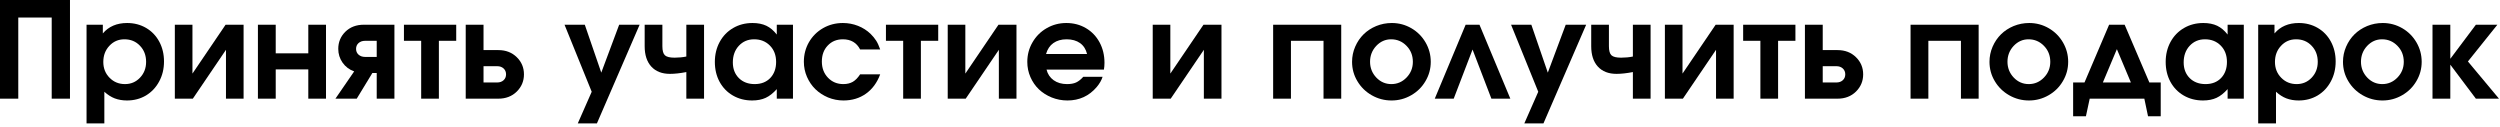
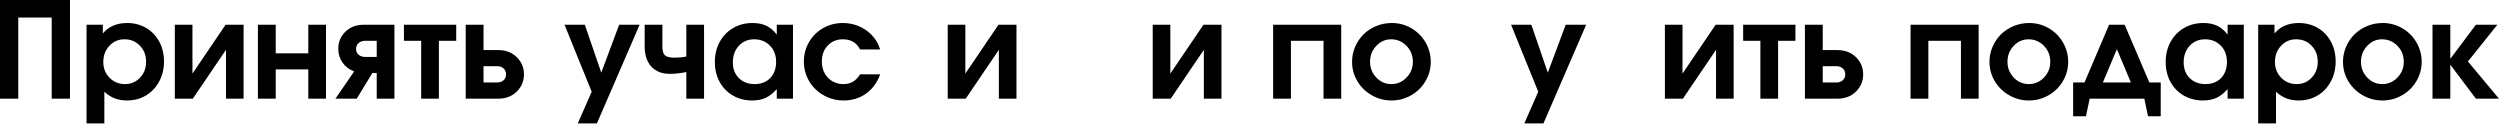
<svg xmlns="http://www.w3.org/2000/svg" width="550" height="28" viewBox="0 0 550 28" fill="none">
  <path d="M0 21.708C0 21.708 0 14.474 0 0C0 0 5.13 0 15.396 0C15.396 0 15.396 7.24 15.396 21.708C15.396 21.708 14.052 21.708 11.375 21.708C11.375 21.708 11.375 15.76 11.375 3.854C11.375 3.854 8.922 3.854 4.021 3.854C4.021 3.854 4.021 9.807 4.021 21.708C4.021 21.708 2.677 21.708 0 21.708Z" fill="black" />
  <path d="M19.04 27.146C19.04 27.146 19.04 19.912 19.04 5.438C19.04 5.438 20.232 5.438 22.623 5.438C22.623 5.438 22.623 6.078 22.623 7.354C23.915 5.828 25.696 5.062 27.977 5.062C29.519 5.062 30.904 5.427 32.144 6.146C33.378 6.87 34.342 7.875 35.04 9.167C35.732 10.458 36.081 11.912 36.081 13.521C36.081 15.146 35.727 16.615 35.019 17.917C34.321 19.224 33.357 20.25 32.123 21C30.883 21.734 29.488 22.104 27.935 22.104C26.946 22.104 26.05 21.948 25.248 21.646C24.456 21.344 23.691 20.854 22.956 20.188V27.146H19.04ZM27.373 8.646C26.05 8.646 24.946 9.125 24.06 10.083C23.17 11.031 22.727 12.208 22.727 13.625C22.727 15.016 23.185 16.177 24.102 17.104C25.019 18.037 26.149 18.5 27.498 18.5C28.8 18.5 29.899 18.037 30.79 17.104C31.691 16.162 32.144 14.995 32.144 13.604C32.144 12.177 31.691 10.995 30.79 10.062C29.899 9.12 28.758 8.646 27.373 8.646Z" fill="black" />
  <path d="M49.631 5.438C49.631 5.438 50.949 5.438 53.589 5.438C53.589 5.438 53.589 10.865 53.589 21.708C53.589 21.708 52.298 21.708 49.714 21.708C49.714 21.708 49.714 18.125 49.714 10.958C49.714 10.958 47.282 14.542 42.423 21.708C42.423 21.708 41.1 21.708 38.464 21.708C38.464 21.708 38.464 16.287 38.464 5.438C38.464 5.438 39.756 5.438 42.339 5.438C42.339 5.438 42.339 9.021 42.339 16.188C42.339 16.188 44.766 12.604 49.631 5.438Z" fill="black" />
  <path d="M71.721 21.708C71.721 21.708 70.419 21.708 67.826 21.708C67.826 21.708 67.826 19.562 67.826 15.271C67.826 15.271 65.435 15.271 60.659 15.271C60.659 15.271 60.659 17.417 60.659 21.708C60.659 21.708 59.352 21.708 56.742 21.708C56.742 21.708 56.742 16.287 56.742 5.438C56.742 5.438 58.044 5.438 60.659 5.438C60.659 5.438 60.659 7.536 60.659 11.729C60.659 11.729 63.044 11.729 67.826 11.729C67.826 11.729 67.826 9.635 67.826 5.438C67.826 5.438 69.122 5.438 71.721 5.438C71.721 5.438 71.721 10.865 71.721 21.708Z" fill="black" />
  <path d="M82.877 12.521C82.877 12.521 82.877 11.344 82.877 8.979C82.877 8.979 82.023 8.979 80.314 8.979C79.731 8.979 79.252 9.146 78.877 9.479C78.512 9.812 78.335 10.24 78.335 10.75C78.335 11.266 78.512 11.688 78.877 12.021C79.252 12.354 79.731 12.521 80.314 12.521H82.877ZM77.918 15.708C76.846 15.323 75.991 14.677 75.356 13.771C74.731 12.87 74.418 11.865 74.418 10.75C74.418 9.266 74.939 8.01 75.981 6.979C77.033 5.953 78.387 5.438 80.043 5.438H86.773V21.708C86.773 21.708 85.471 21.708 82.877 21.708C82.877 21.708 82.877 19.828 82.877 16.062C82.877 16.062 82.554 16.062 81.918 16.062C81.918 16.062 80.773 17.948 78.481 21.708C78.481 21.708 76.918 21.708 73.793 21.708C73.793 21.708 75.168 19.708 77.918 15.708Z" fill="black" />
  <path d="M100.367 8.979C100.367 8.979 99.096 8.979 96.554 8.979C96.554 8.979 96.554 13.224 96.554 21.708C96.554 21.708 95.252 21.708 92.658 21.708C92.658 21.708 92.658 17.469 92.658 8.979C92.658 8.979 91.393 8.979 88.867 8.979C88.867 8.979 88.867 7.802 88.867 5.438C88.867 5.438 92.7 5.438 100.367 5.438C100.367 5.438 100.367 6.62 100.367 8.979Z" fill="black" />
  <path d="M106.375 14.562C106.375 14.562 106.375 15.76 106.375 18.146C106.375 18.146 107.375 18.146 109.375 18.146C109.958 18.146 110.427 17.979 110.792 17.646C111.151 17.312 111.333 16.885 111.333 16.354C111.333 15.828 111.151 15.396 110.792 15.062C110.427 14.729 109.958 14.562 109.375 14.562H106.375ZM109.625 11.021C111.276 11.021 112.63 11.542 113.688 12.583C114.74 13.615 115.271 14.87 115.271 16.354C115.271 17.844 114.74 19.104 113.688 20.146C112.63 21.188 111.276 21.708 109.625 21.708H102.458C102.458 21.708 102.458 16.287 102.458 5.438C102.458 5.438 103.761 5.438 106.375 5.438C106.375 5.438 106.375 7.302 106.375 11.021C106.375 11.021 107.458 11.021 109.625 11.021Z" fill="black" />
  <path d="M127.113 27.146C127.113 27.146 128.134 24.823 130.176 20.188C130.176 20.188 128.181 15.271 124.197 5.438C124.197 5.438 125.681 5.438 128.655 5.438C128.655 5.438 129.863 8.953 132.28 15.979C132.28 15.979 133.593 12.469 136.218 5.438C136.218 5.438 137.718 5.438 140.718 5.438C140.718 5.438 137.582 12.677 131.322 27.146C131.322 27.146 129.916 27.146 127.113 27.146Z" fill="black" />
  <path d="M154.89 5.438V21.708H150.994V15.854C149.619 16.12 148.416 16.25 147.39 16.25C145.64 16.25 144.27 15.719 143.285 14.646C142.312 13.578 141.827 12.083 141.827 10.167V5.438H145.723V10.167C145.723 11.156 145.91 11.823 146.285 12.167C146.66 12.516 147.369 12.688 148.41 12.688C149.312 12.688 150.171 12.604 150.994 12.438V5.438H154.89Z" fill="black" />
  <path d="M174.455 5.438C174.455 5.438 174.455 10.865 174.455 21.708C174.455 21.708 173.267 21.708 170.892 21.708C170.892 21.708 170.892 21.01 170.892 19.604C170.1 20.495 169.288 21.135 168.455 21.521C167.621 21.906 166.626 22.104 165.475 22.104C163.903 22.104 162.496 21.74 161.246 21.021C159.996 20.302 159.017 19.292 158.309 18C157.611 16.708 157.267 15.25 157.267 13.625C157.267 12 157.621 10.537 158.33 9.229C159.038 7.927 160.022 6.906 161.288 6.167C162.548 5.432 163.975 5.062 165.559 5.062C166.736 5.062 167.751 5.266 168.6 5.667C169.444 6.073 170.21 6.719 170.892 7.604V5.438H174.455ZM165.913 8.646C164.548 8.646 163.423 9.125 162.538 10.083C161.663 11.031 161.225 12.245 161.225 13.729C161.225 15.146 161.668 16.302 162.559 17.188C163.444 18.062 164.606 18.5 166.038 18.5C167.455 18.5 168.59 18.057 169.455 17.167C170.314 16.266 170.746 15.083 170.746 13.625C170.746 12.156 170.293 10.958 169.392 10.042C168.486 9.115 167.33 8.646 165.913 8.646Z" fill="black" />
  <path d="M189.225 16.354C189.225 16.354 190.693 16.354 193.641 16.354C192.959 18.188 191.917 19.604 190.516 20.604C189.11 21.604 187.459 22.104 185.558 22.104C184.376 22.104 183.245 21.88 182.162 21.438C181.089 20.979 180.167 20.375 179.391 19.625C178.61 18.865 177.995 17.958 177.537 16.917C177.079 15.865 176.85 14.75 176.85 13.583C176.85 12.016 177.225 10.578 177.975 9.271C178.735 7.969 179.771 6.938 181.079 6.188C182.396 5.438 183.85 5.062 185.433 5.062C186.6 5.062 187.709 5.271 188.766 5.688C189.818 6.104 190.745 6.698 191.537 7.458C192.048 7.974 192.459 8.474 192.766 8.958C193.068 9.432 193.36 10.073 193.641 10.875H189.225C188.459 9.391 187.193 8.646 185.433 8.646C184.068 8.646 182.959 9.104 182.1 10.021C181.235 10.927 180.808 12.099 180.808 13.542C180.808 14.974 181.256 16.162 182.162 17.104C183.063 18.037 184.188 18.5 185.537 18.5C186.339 18.5 187.037 18.333 187.62 18C188.204 17.656 188.735 17.104 189.225 16.354Z" fill="black" />
-   <path d="M206.407 8.979C206.407 8.979 205.136 8.979 202.595 8.979C202.595 8.979 202.595 13.224 202.595 21.708C202.595 21.708 201.293 21.708 198.699 21.708C198.699 21.708 198.699 17.469 198.699 8.979C198.699 8.979 197.433 8.979 194.907 8.979C194.907 8.979 194.907 7.802 194.907 5.438C194.907 5.438 198.741 5.438 206.407 5.438C206.407 5.438 206.407 6.62 206.407 8.979Z" fill="black" />
  <path d="M219.666 5.438C219.666 5.438 220.983 5.438 223.624 5.438C223.624 5.438 223.624 10.865 223.624 21.708C223.624 21.708 222.332 21.708 219.749 21.708C219.749 21.708 219.749 18.125 219.749 10.958C219.749 10.958 217.317 14.542 212.457 21.708C212.457 21.708 211.134 21.708 208.499 21.708C208.499 21.708 208.499 16.287 208.499 5.438C208.499 5.438 209.791 5.438 212.374 5.438C212.374 5.438 212.374 9.021 212.374 16.188C212.374 16.188 214.801 12.604 219.666 5.438Z" fill="black" />
-   <path d="M242.861 15.312C242.861 15.312 238.652 15.312 230.236 15.312C230.486 16.302 231.006 17.078 231.798 17.646C232.6 18.219 233.59 18.5 234.756 18.5C235.548 18.5 236.204 18.385 236.736 18.146C237.277 17.896 237.803 17.479 238.319 16.896H242.569C242.345 17.635 241.913 18.385 241.277 19.146C239.595 21.12 237.449 22.104 234.84 22.104C233.616 22.104 232.454 21.88 231.361 21.438C230.277 20.995 229.34 20.396 228.548 19.646C227.767 18.896 227.152 18 226.694 16.958C226.236 15.906 226.006 14.792 226.006 13.625C226.006 12.057 226.387 10.62 227.152 9.312C227.913 7.995 228.949 6.958 230.256 6.208C231.574 5.448 233.017 5.062 234.59 5.062C236.183 5.062 237.621 5.438 238.902 6.188C240.178 6.938 241.178 7.979 241.902 9.312C242.621 10.646 242.986 12.146 242.986 13.812C242.986 14.344 242.944 14.844 242.861 15.312ZM230.131 11.875H239.152C238.902 10.833 238.387 10.037 237.611 9.479C236.829 8.927 235.845 8.646 234.652 8.646C233.486 8.646 232.512 8.927 231.736 9.479C230.97 10.021 230.433 10.823 230.131 11.875Z" fill="black" />
  <path d="M264.766 5.438C264.766 5.438 266.083 5.438 268.724 5.438C268.724 5.438 268.724 10.865 268.724 21.708C268.724 21.708 267.432 21.708 264.849 21.708C264.849 21.708 264.849 18.125 264.849 10.958C264.849 10.958 262.417 14.542 257.557 21.708C257.557 21.708 256.235 21.708 253.599 21.708C253.599 21.708 253.599 16.287 253.599 5.438C253.599 5.438 254.891 5.438 257.474 5.438C257.474 5.438 257.474 9.021 257.474 16.188C257.474 16.188 259.901 12.604 264.766 5.438Z" fill="black" />
  <path d="M295.07 21.708C295.07 21.708 293.768 21.708 291.175 21.708C291.175 21.708 291.175 17.469 291.175 8.979C291.175 8.979 288.784 8.979 284.008 8.979C284.008 8.979 284.008 13.224 284.008 21.708C284.008 21.708 282.701 21.708 280.091 21.708C280.091 21.708 280.091 16.287 280.091 5.438H295.07C295.07 5.438 295.07 10.865 295.07 21.708Z" fill="black" />
  <path d="M306.205 5.062C307.747 5.062 309.174 5.448 310.497 6.208C311.814 6.974 312.856 8.016 313.622 9.333C314.382 10.641 314.768 12.062 314.768 13.604C314.768 15.135 314.377 16.552 313.601 17.854C312.835 19.162 311.788 20.198 310.455 20.958C309.132 21.719 307.695 22.104 306.143 22.104C304.57 22.104 303.122 21.719 301.788 20.958C300.455 20.198 299.398 19.162 298.622 17.854C297.84 16.552 297.455 15.135 297.455 13.604C297.455 12.438 297.684 11.328 298.143 10.271C298.601 9.219 299.215 8.307 299.997 7.542C300.773 6.781 301.695 6.177 302.768 5.729C303.851 5.286 304.997 5.062 306.205 5.062ZM306.038 8.646C304.773 8.646 303.684 9.135 302.768 10.104C301.861 11.078 301.413 12.24 301.413 13.583C301.413 14.932 301.872 16.094 302.788 17.062C303.705 18.021 304.809 18.5 306.101 18.5C307.393 18.5 308.502 18.021 309.434 17.062C310.361 16.104 310.83 14.953 310.83 13.604C310.83 12.203 310.361 11.031 309.434 10.083C308.502 9.125 307.372 8.646 306.038 8.646Z" fill="black" />
-   <path d="M332.274 21.708C332.274 21.708 330.883 21.708 328.107 21.708C328.107 21.708 326.722 18.104 323.961 10.896C323.961 10.896 322.576 14.5 319.816 21.708C319.816 21.708 318.425 21.708 315.649 21.708C315.649 21.708 317.909 16.287 322.441 5.438C322.441 5.438 323.451 5.438 325.482 5.438C325.482 5.438 327.743 10.865 332.274 21.708Z" fill="black" />
  <path d="M335.353 27.146C335.353 27.146 336.374 24.823 338.415 20.188C338.415 20.188 336.42 15.271 332.436 5.438C332.436 5.438 333.92 5.438 336.894 5.438C336.894 5.438 338.103 8.953 340.519 15.979C340.519 15.979 341.832 12.469 344.457 5.438C344.457 5.438 345.957 5.438 348.957 5.438C348.957 5.438 345.821 12.677 339.561 27.146C339.561 27.146 338.155 27.146 335.353 27.146Z" fill="black" />
-   <path d="M363.129 5.438V21.708H359.234V15.854C357.859 16.12 356.655 16.25 355.629 16.25C353.879 16.25 352.51 15.719 351.525 14.646C350.551 13.578 350.067 12.083 350.067 10.167V5.438H353.963V10.167C353.963 11.156 354.15 11.823 354.525 12.167C354.9 12.516 355.609 12.688 356.65 12.688C357.551 12.688 358.411 12.604 359.234 12.438V5.438H363.129Z" fill="black" />
  <path d="M377.444 5.438C377.444 5.438 378.762 5.438 381.402 5.438C381.402 5.438 381.402 10.865 381.402 21.708C381.402 21.708 380.111 21.708 377.527 21.708C377.527 21.708 377.527 18.125 377.527 10.958C377.527 10.958 375.095 14.542 370.236 21.708C370.236 21.708 368.913 21.708 366.277 21.708C366.277 21.708 366.277 16.287 366.277 5.438C366.277 5.438 367.569 5.438 370.152 5.438C370.152 5.438 370.152 9.021 370.152 16.188C370.152 16.188 372.579 12.604 377.444 5.438Z" fill="black" />
  <path d="M394.993 8.979C394.993 8.979 393.722 8.979 391.18 8.979C391.18 8.979 391.18 13.224 391.18 21.708C391.18 21.708 389.878 21.708 387.284 21.708C387.284 21.708 387.284 17.469 387.284 8.979C387.284 8.979 386.019 8.979 383.493 8.979C383.493 8.979 383.493 7.802 383.493 5.438C383.493 5.438 387.326 5.438 394.993 5.438C394.993 5.438 394.993 6.62 394.993 8.979Z" fill="black" />
  <path d="M401.001 14.562C401.001 14.562 401.001 15.76 401.001 18.146C401.001 18.146 402.001 18.146 404.001 18.146C404.584 18.146 405.053 17.979 405.418 17.646C405.777 17.312 405.959 16.885 405.959 16.354C405.959 15.828 405.777 15.396 405.418 15.062C405.053 14.729 404.584 14.562 404.001 14.562H401.001ZM404.251 11.021C405.902 11.021 407.256 11.542 408.314 12.583C409.366 13.615 409.897 14.87 409.897 16.354C409.897 17.844 409.366 19.104 408.314 20.146C407.256 21.188 405.902 21.708 404.251 21.708H397.084C397.084 21.708 397.084 16.287 397.084 5.438C397.084 5.438 398.387 5.438 401.001 5.438C401.001 5.438 401.001 7.302 401.001 11.021C401.001 11.021 402.084 11.021 404.251 11.021Z" fill="black" />
  <path d="M435.302 21.708C435.302 21.708 434 21.708 431.406 21.708C431.406 21.708 431.406 17.469 431.406 8.979C431.406 8.979 429.015 8.979 424.239 8.979C424.239 8.979 424.239 13.224 424.239 21.708C424.239 21.708 422.932 21.708 420.323 21.708C420.323 21.708 420.323 16.287 420.323 5.438H435.302C435.302 5.438 435.302 10.865 435.302 21.708Z" fill="black" />
  <path d="M446.437 5.062C447.978 5.062 449.405 5.448 450.728 6.208C452.046 6.974 453.088 8.016 453.853 9.333C454.614 10.641 454.999 12.062 454.999 13.604C454.999 15.135 454.608 16.552 453.832 17.854C453.067 19.162 452.02 20.198 450.687 20.958C449.364 21.719 447.926 22.104 446.374 22.104C444.801 22.104 443.353 21.719 442.02 20.958C440.687 20.198 439.629 19.162 438.853 17.854C438.072 16.552 437.687 15.135 437.687 13.604C437.687 12.438 437.916 11.328 438.374 10.271C438.832 9.219 439.447 8.307 440.228 7.542C441.004 6.781 441.926 6.177 442.999 5.729C444.082 5.286 445.228 5.062 446.437 5.062ZM446.27 8.646C445.004 8.646 443.916 9.135 442.999 10.104C442.093 11.078 441.645 12.24 441.645 13.583C441.645 14.932 442.103 16.094 443.02 17.062C443.937 18.021 445.041 18.5 446.332 18.5C447.624 18.5 448.733 18.021 449.666 17.062C450.593 16.104 451.062 14.953 451.062 13.604C451.062 12.203 450.593 11.031 449.666 10.083C448.733 9.125 447.603 8.646 446.27 8.646Z" fill="black" />
  <path d="M475.359 25.583C475.359 25.583 474.427 25.583 472.568 25.583C472.568 25.583 472.297 24.292 471.755 21.708C471.755 21.708 467.745 21.708 459.734 21.708C459.734 21.708 459.453 23 458.901 25.583C458.901 25.583 457.963 25.583 456.088 25.583C456.088 25.583 456.088 23.104 456.088 18.146C456.088 18.146 456.922 18.146 458.588 18.146C458.588 18.146 460.39 13.912 464.005 5.438C464.005 5.438 465.14 5.438 467.422 5.438C467.422 5.438 469.234 9.677 472.859 18.146C472.859 18.146 473.693 18.146 475.359 18.146C475.359 18.146 475.359 20.625 475.359 25.583ZM468.797 18.146C468.797 18.146 467.765 15.703 465.713 10.812C465.713 10.812 464.682 13.26 462.63 18.146C462.63 18.146 464.682 18.146 468.797 18.146Z" fill="black" />
  <path d="M493.637 5.438C493.637 5.438 493.637 10.865 493.637 21.708C493.637 21.708 492.45 21.708 490.075 21.708C490.075 21.708 490.075 21.01 490.075 19.604C489.283 20.495 488.471 21.135 487.637 21.521C486.804 21.906 485.809 22.104 484.658 22.104C483.085 22.104 481.679 21.74 480.429 21.021C479.179 20.302 478.2 19.292 477.491 18C476.793 16.708 476.45 15.25 476.45 13.625C476.45 12 476.804 10.537 477.512 9.229C478.221 7.927 479.205 6.906 480.471 6.167C481.731 5.432 483.158 5.062 484.741 5.062C485.918 5.062 486.934 5.266 487.783 5.667C488.627 6.073 489.392 6.719 490.075 7.604V5.438H493.637ZM485.096 8.646C483.731 8.646 482.606 9.125 481.721 10.083C480.846 11.031 480.408 12.245 480.408 13.729C480.408 15.146 480.851 16.302 481.741 17.188C482.627 18.062 483.788 18.5 485.221 18.5C486.637 18.5 487.773 18.057 488.637 17.167C489.497 16.266 489.929 15.083 489.929 13.625C489.929 12.156 489.476 10.958 488.575 10.042C487.668 9.115 486.512 8.646 485.096 8.646Z" fill="black" />
  <path d="M496.803 27.146C496.803 27.146 496.803 19.912 496.803 5.438C496.803 5.438 497.996 5.438 500.387 5.438C500.387 5.438 500.387 6.078 500.387 7.354C501.678 5.828 503.459 5.062 505.741 5.062C507.282 5.062 508.668 5.427 509.907 6.146C511.142 6.87 512.105 7.875 512.803 9.167C513.496 10.458 513.845 11.912 513.845 13.521C513.845 15.146 513.491 16.615 512.782 17.917C512.084 19.224 511.121 20.25 509.887 21C508.647 21.734 507.251 22.104 505.699 22.104C504.709 22.104 503.814 21.948 503.012 21.646C502.22 21.344 501.454 20.854 500.72 20.188V27.146H496.803ZM505.137 8.646C503.814 8.646 502.709 9.125 501.824 10.083C500.933 11.031 500.491 12.208 500.491 13.625C500.491 15.016 500.949 16.177 501.866 17.104C502.782 18.037 503.913 18.5 505.262 18.5C506.564 18.5 507.663 18.037 508.553 17.104C509.454 16.162 509.907 14.995 509.907 13.604C509.907 12.177 509.454 10.995 508.553 10.062C507.663 9.12 506.522 8.646 505.137 8.646Z" fill="black" />
  <path d="M524.207 5.062C525.749 5.062 527.176 5.448 528.499 6.208C529.816 6.974 530.858 8.016 531.624 9.333C532.384 10.641 532.77 12.062 532.77 13.604C532.77 15.135 532.379 16.552 531.603 17.854C530.837 19.162 529.79 20.198 528.457 20.958C527.134 21.719 525.697 22.104 524.145 22.104C522.572 22.104 521.124 21.719 519.79 20.958C518.457 20.198 517.4 19.162 516.624 17.854C515.842 16.552 515.457 15.135 515.457 13.604C515.457 12.438 515.686 11.328 516.145 10.271C516.603 9.219 517.217 8.307 517.999 7.542C518.775 6.781 519.697 6.177 520.77 5.729C521.853 5.286 522.999 5.062 524.207 5.062ZM524.04 8.646C522.775 8.646 521.686 9.135 520.77 10.104C519.863 11.078 519.415 12.24 519.415 13.583C519.415 14.932 519.874 16.094 520.79 17.062C521.707 18.021 522.811 18.5 524.103 18.5C525.395 18.5 526.504 18.021 527.436 17.062C528.363 16.104 528.832 14.953 528.832 13.604C528.832 12.203 528.363 11.031 527.436 10.083C526.504 9.125 525.374 8.646 524.04 8.646Z" fill="black" />
  <path d="M535.151 21.708C535.151 21.708 535.151 16.287 535.151 5.438C535.151 5.438 536.453 5.438 539.068 5.438C539.068 5.438 539.068 7.938 539.068 12.938C539.068 12.938 540.943 10.438 544.693 5.438C544.693 5.438 546.265 5.438 549.422 5.438C549.422 5.438 547.26 8.135 542.943 13.521C542.943 13.521 545.219 16.25 549.776 21.708C549.776 21.708 548.078 21.708 544.693 21.708C544.693 21.708 542.818 19.219 539.068 14.229C539.068 14.229 539.068 16.724 539.068 21.708C539.068 21.708 537.76 21.708 535.151 21.708Z" fill="black" />
</svg>